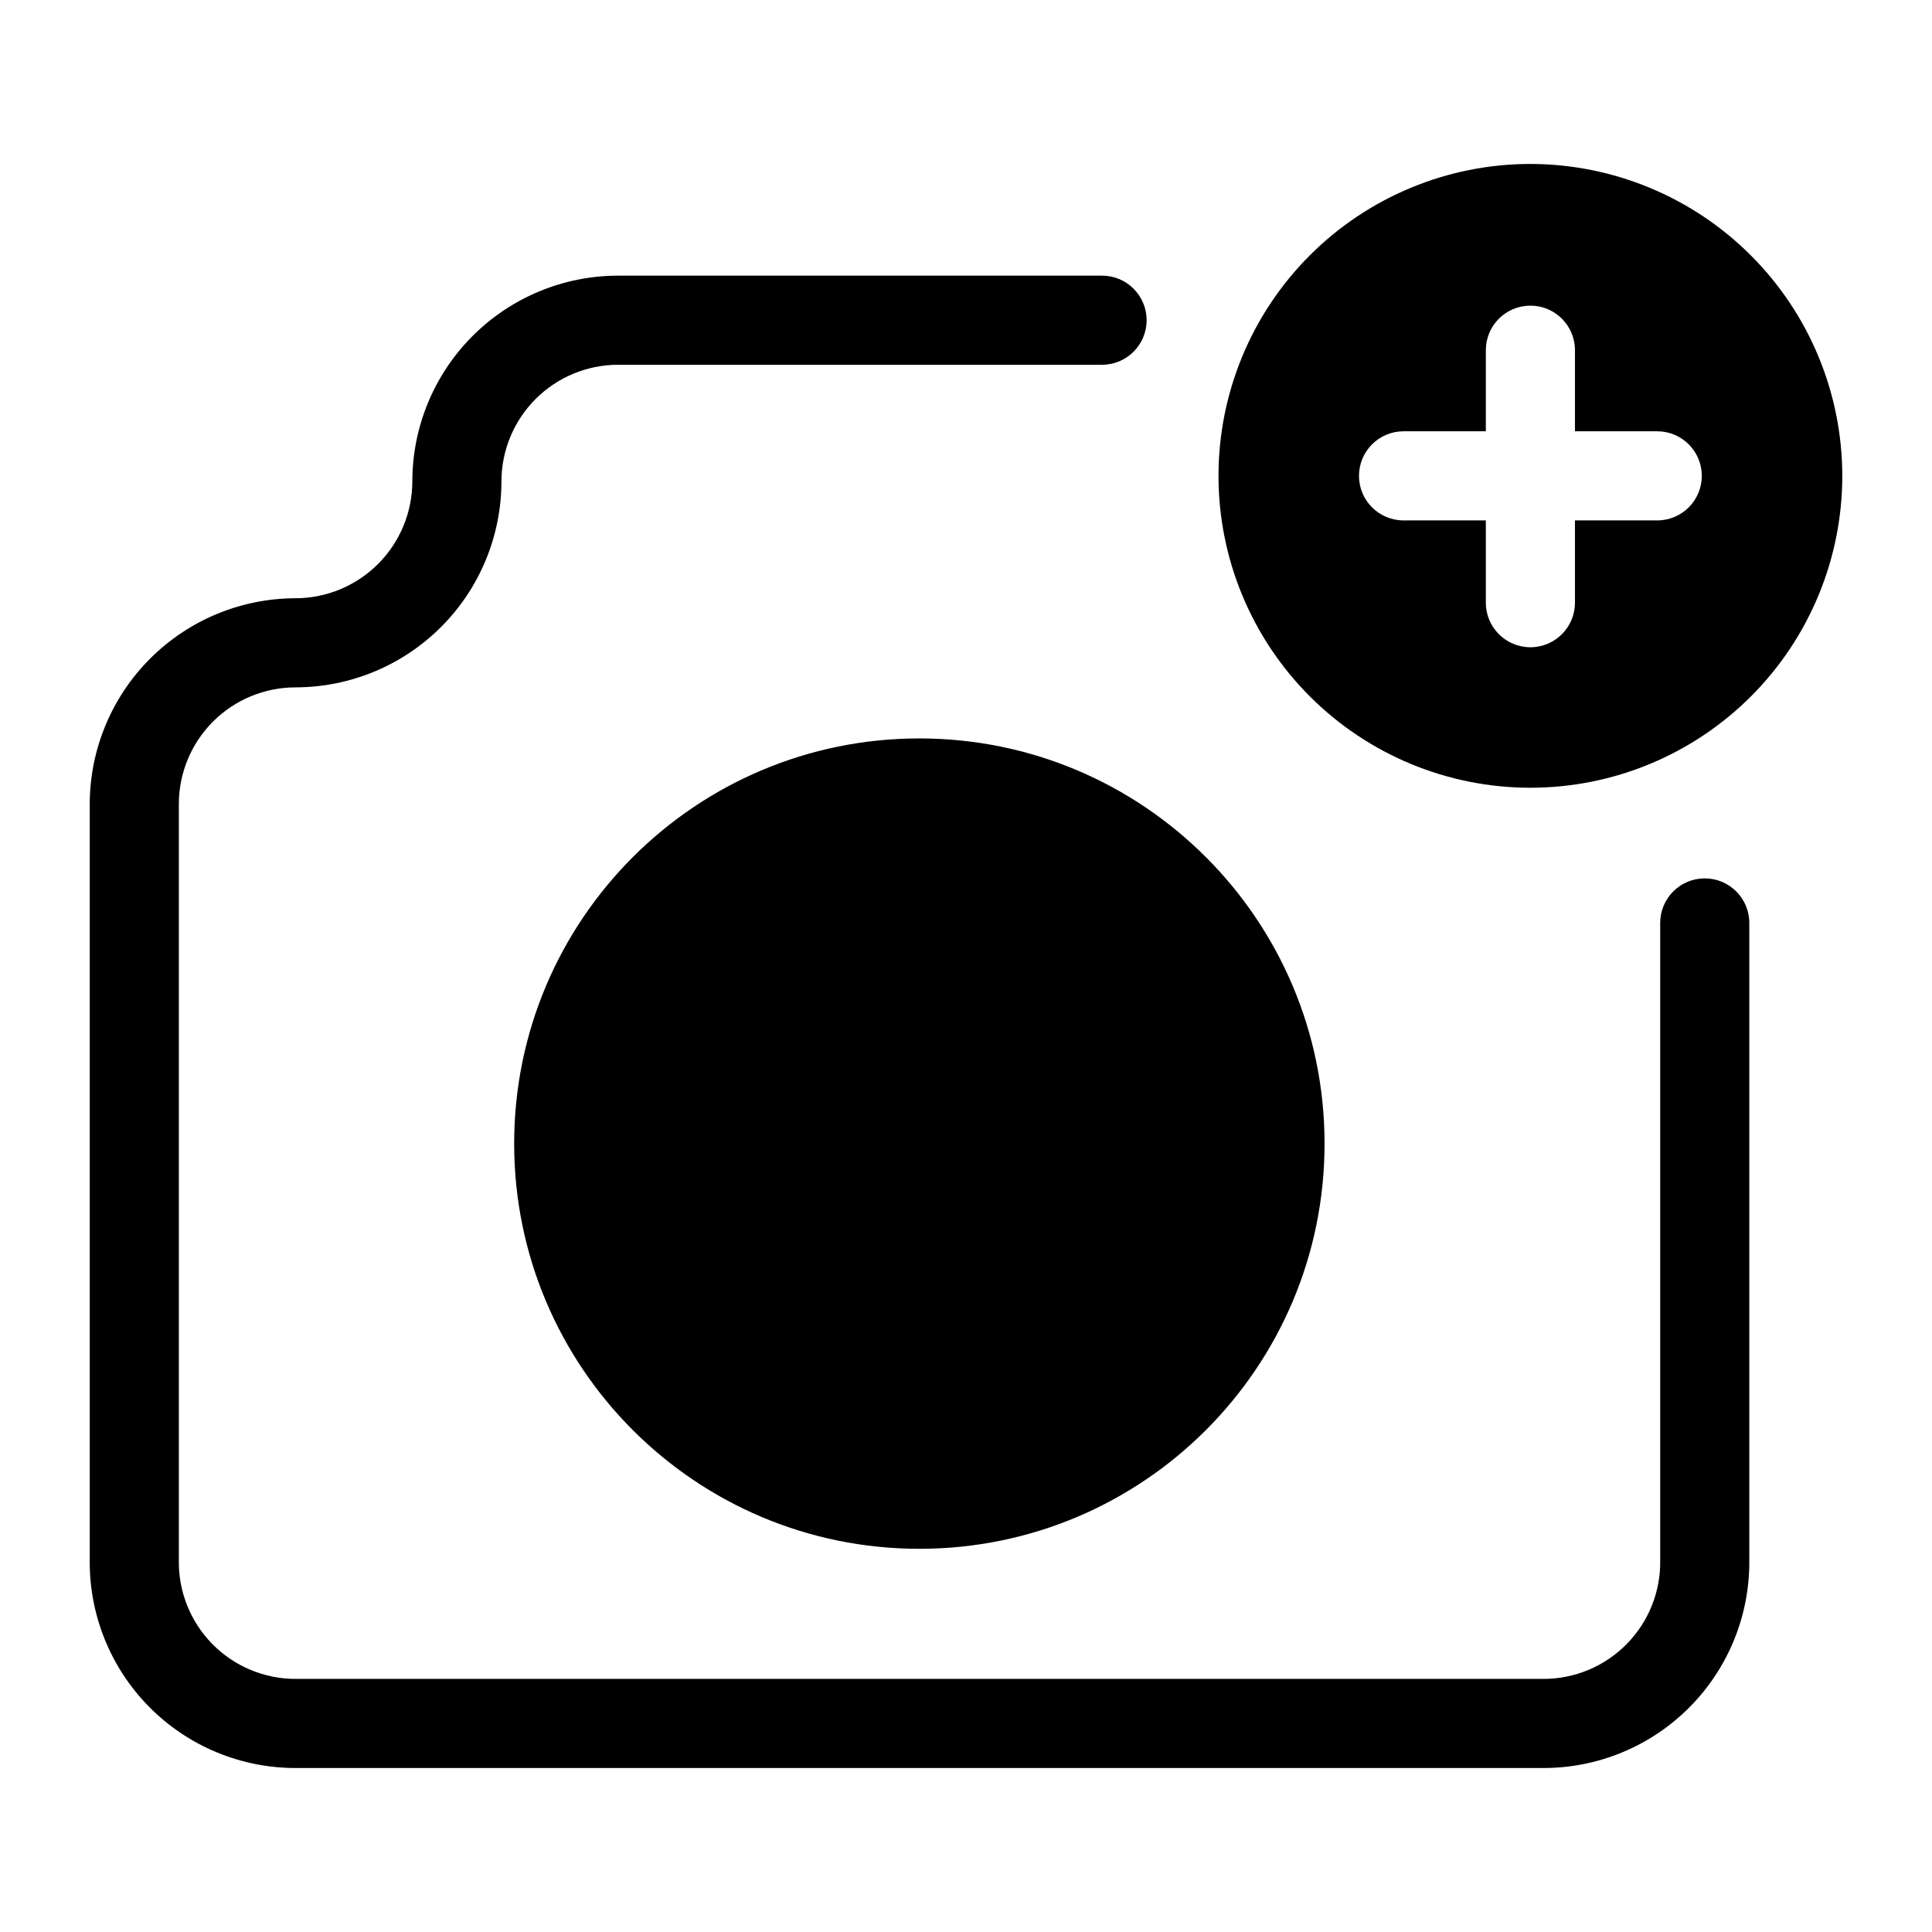
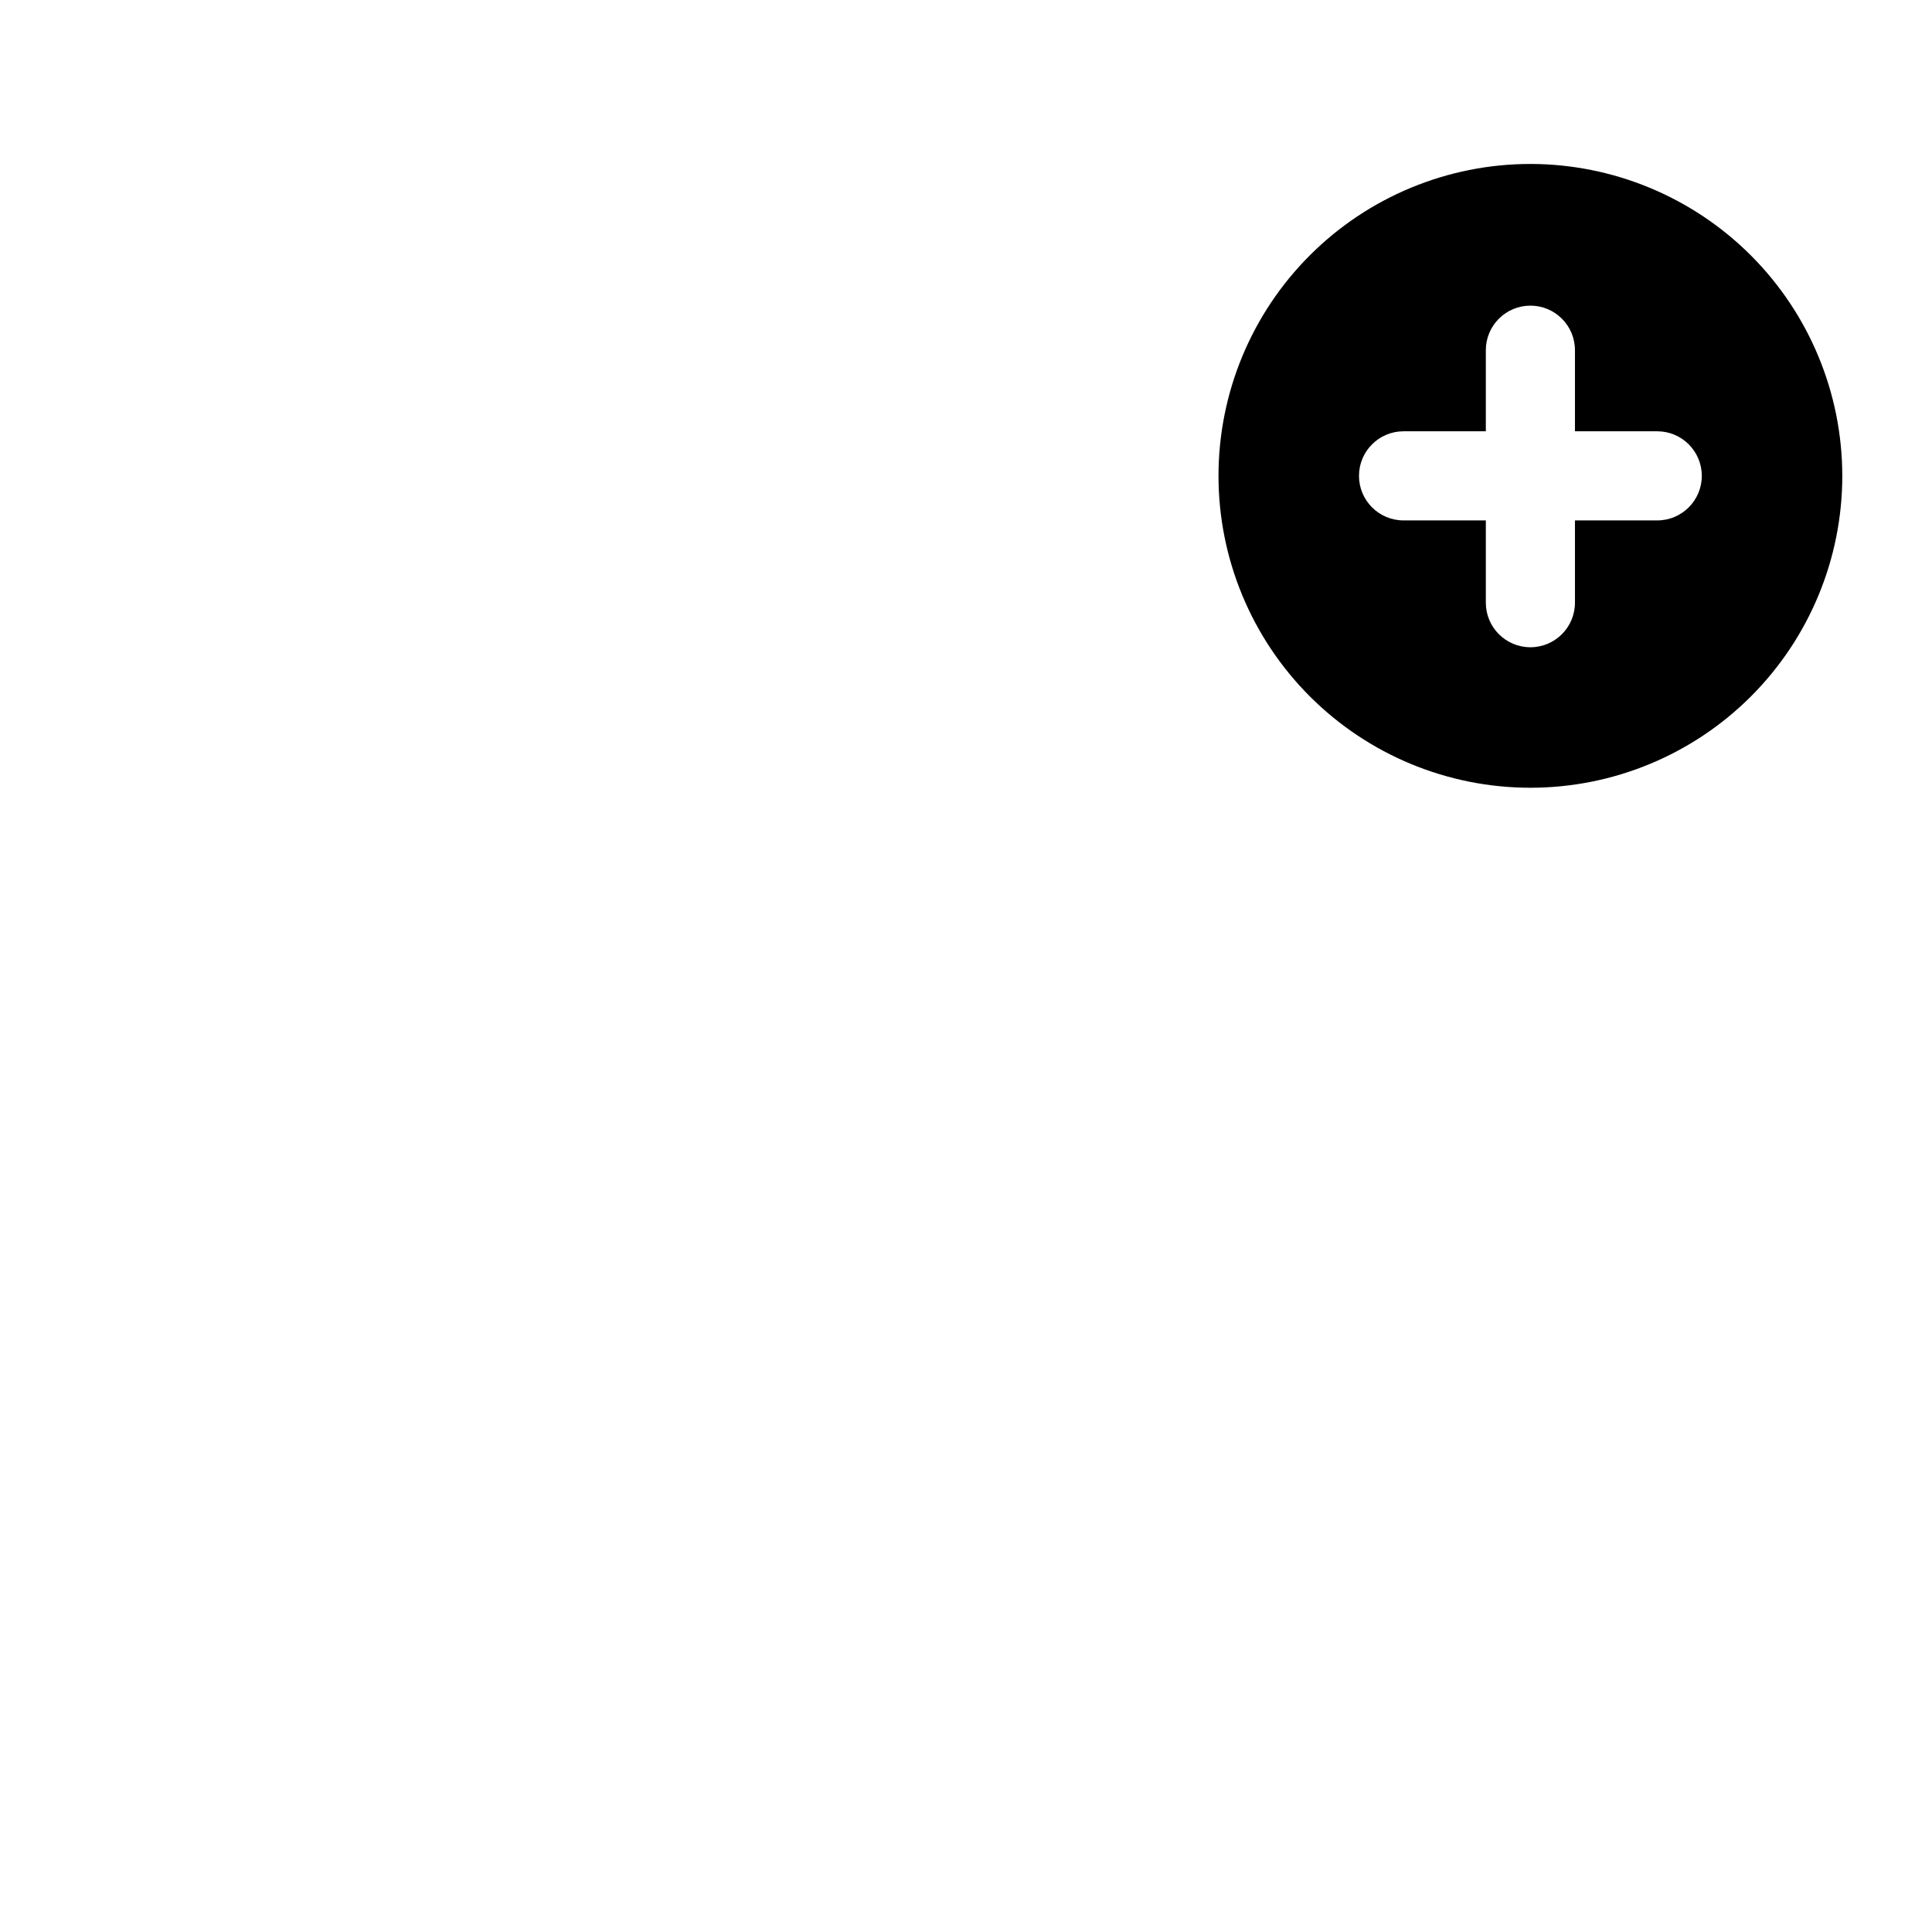
<svg xmlns="http://www.w3.org/2000/svg" fill="#000000" width="800px" height="800px" version="1.1" viewBox="144 144 512 512">
  <g>
-     <path d="m595.78 376.78c-6.523 0-11.809 5.285-11.809 11.809v168.85c0.148 8.301-3.047 16.312-8.863 22.234-5.82 5.922-13.773 9.258-22.074 9.254h-330.62c-8.316 0.023-16.289-3.301-22.125-9.227-5.836-5.922-9.039-13.945-8.891-22.262v-200.34c0-8.207 3.258-16.074 9.059-21.879 5.805-5.801 13.672-9.059 21.879-9.059 14.461-0.023 28.324-5.777 38.551-16.004 10.227-10.227 15.98-24.09 16-38.551 0-8.191 3.25-16.047 9.035-21.848 5.785-5.801 13.633-9.066 21.824-9.09h128.31c6.523 0 11.809-5.285 11.809-11.809 0-6.519-5.285-11.809-11.809-11.809h-128.31c-14.453 0.023-28.309 5.781-38.523 16.008-10.215 10.23-15.949 24.094-15.949 38.547-0.023 8.199-3.289 16.055-9.086 21.852-5.797 5.801-13.652 9.066-21.852 9.086-14.465 0.02-28.328 5.773-38.555 16-10.223 10.227-15.98 24.09-16 38.555v200.34c-0.148 14.566 5.535 28.582 15.781 38.934 10.246 10.352 24.207 16.172 38.773 16.172h330.62c14.578 0.023 28.559-5.793 38.82-16.145 10.266-10.352 15.957-24.383 15.809-38.961v-168.85c0-6.523-5.285-11.809-11.805-11.809z" />
-     <path d="m495.02 447.07c0 59.301-48.074 107.38-107.38 107.38s-107.38-48.074-107.38-107.38 48.074-107.38 107.38-107.38 107.38 48.074 107.38 107.38" />
    <path d="m549.57 187.45c-21.922 0-42.945 8.711-58.445 24.211-15.504 15.5-24.211 36.523-24.211 58.445s8.707 42.945 24.211 58.449c15.5 15.5 36.523 24.207 58.445 24.207s42.945-8.707 58.449-24.207c15.5-15.504 24.207-36.527 24.207-58.449-0.02-21.914-8.734-42.926-24.23-58.422-15.496-15.496-36.512-24.211-58.426-24.234zm33.613 94.465h-21.805v21.805c0 6.523-5.285 11.809-11.809 11.809-6.519 0-11.809-5.285-11.809-11.809v-21.805h-21.805c-6.519 0-11.809-5.285-11.809-11.809 0-6.519 5.289-11.809 11.809-11.809h21.805v-21.488c0-6.523 5.289-11.809 11.809-11.809 6.523 0 11.809 5.285 11.809 11.809v21.488h21.805c6.523 0 11.809 5.289 11.809 11.809 0 6.523-5.285 11.809-11.809 11.809z" />
  </g>
</svg>